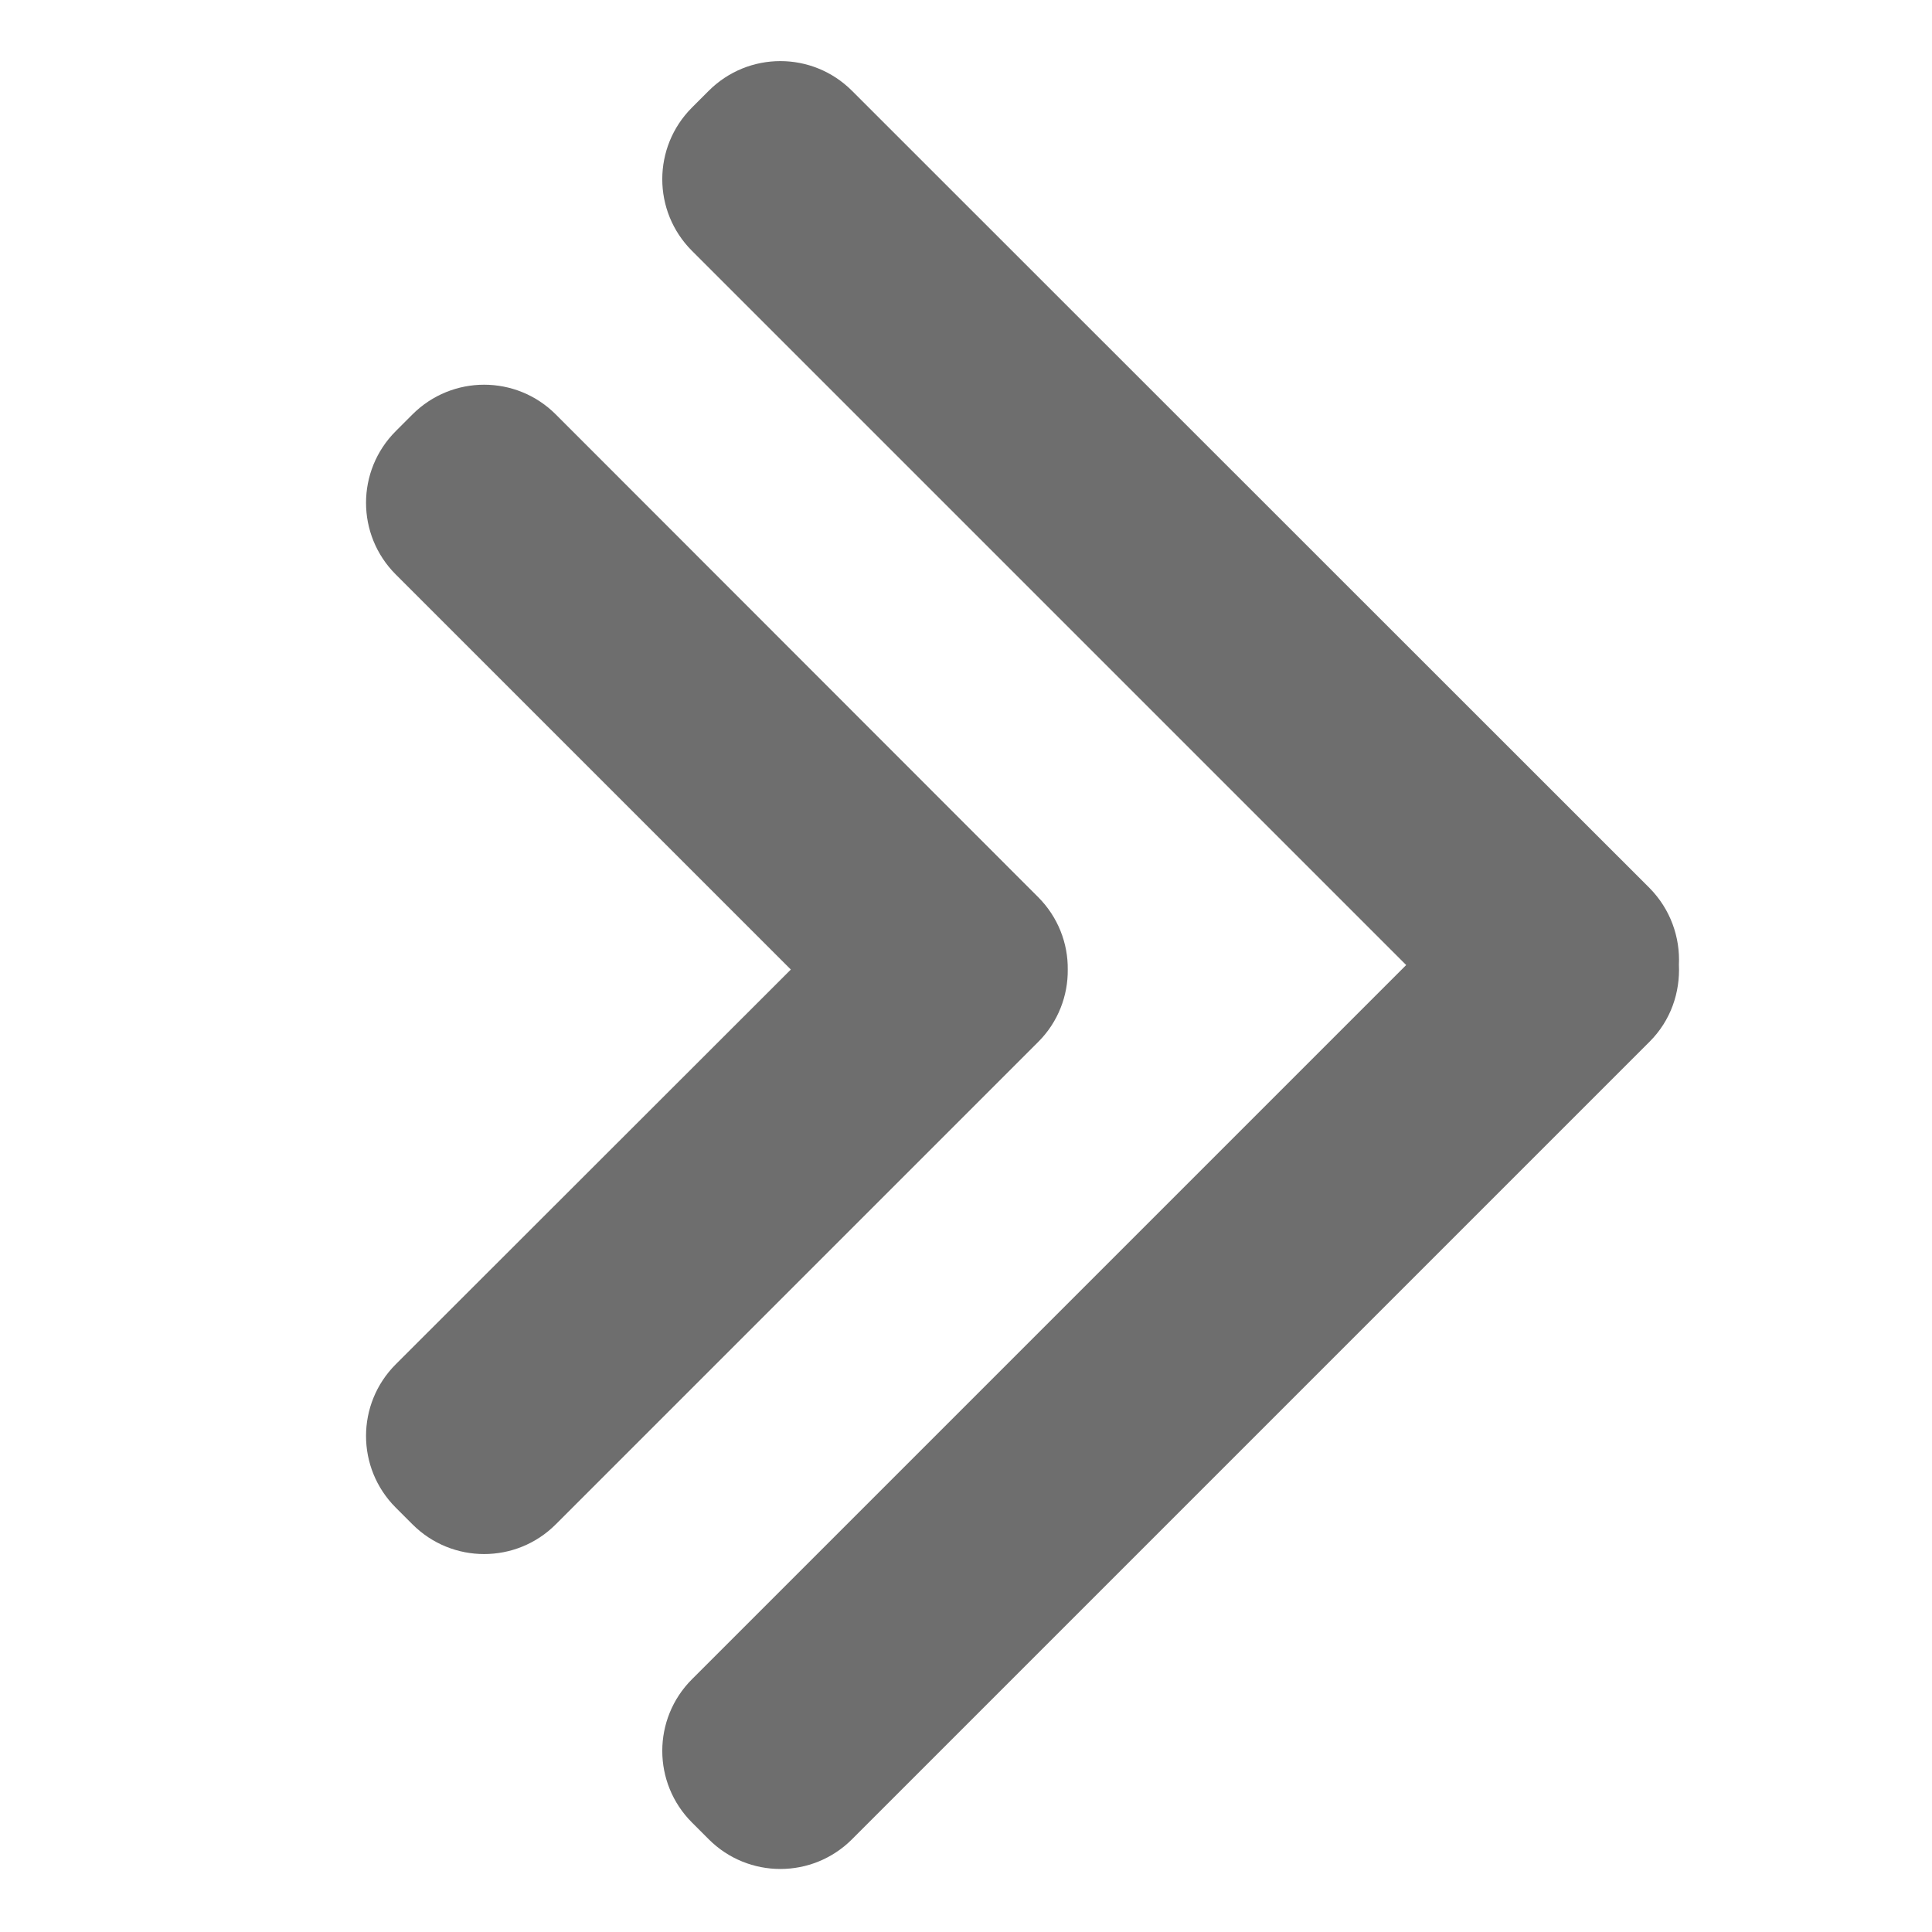
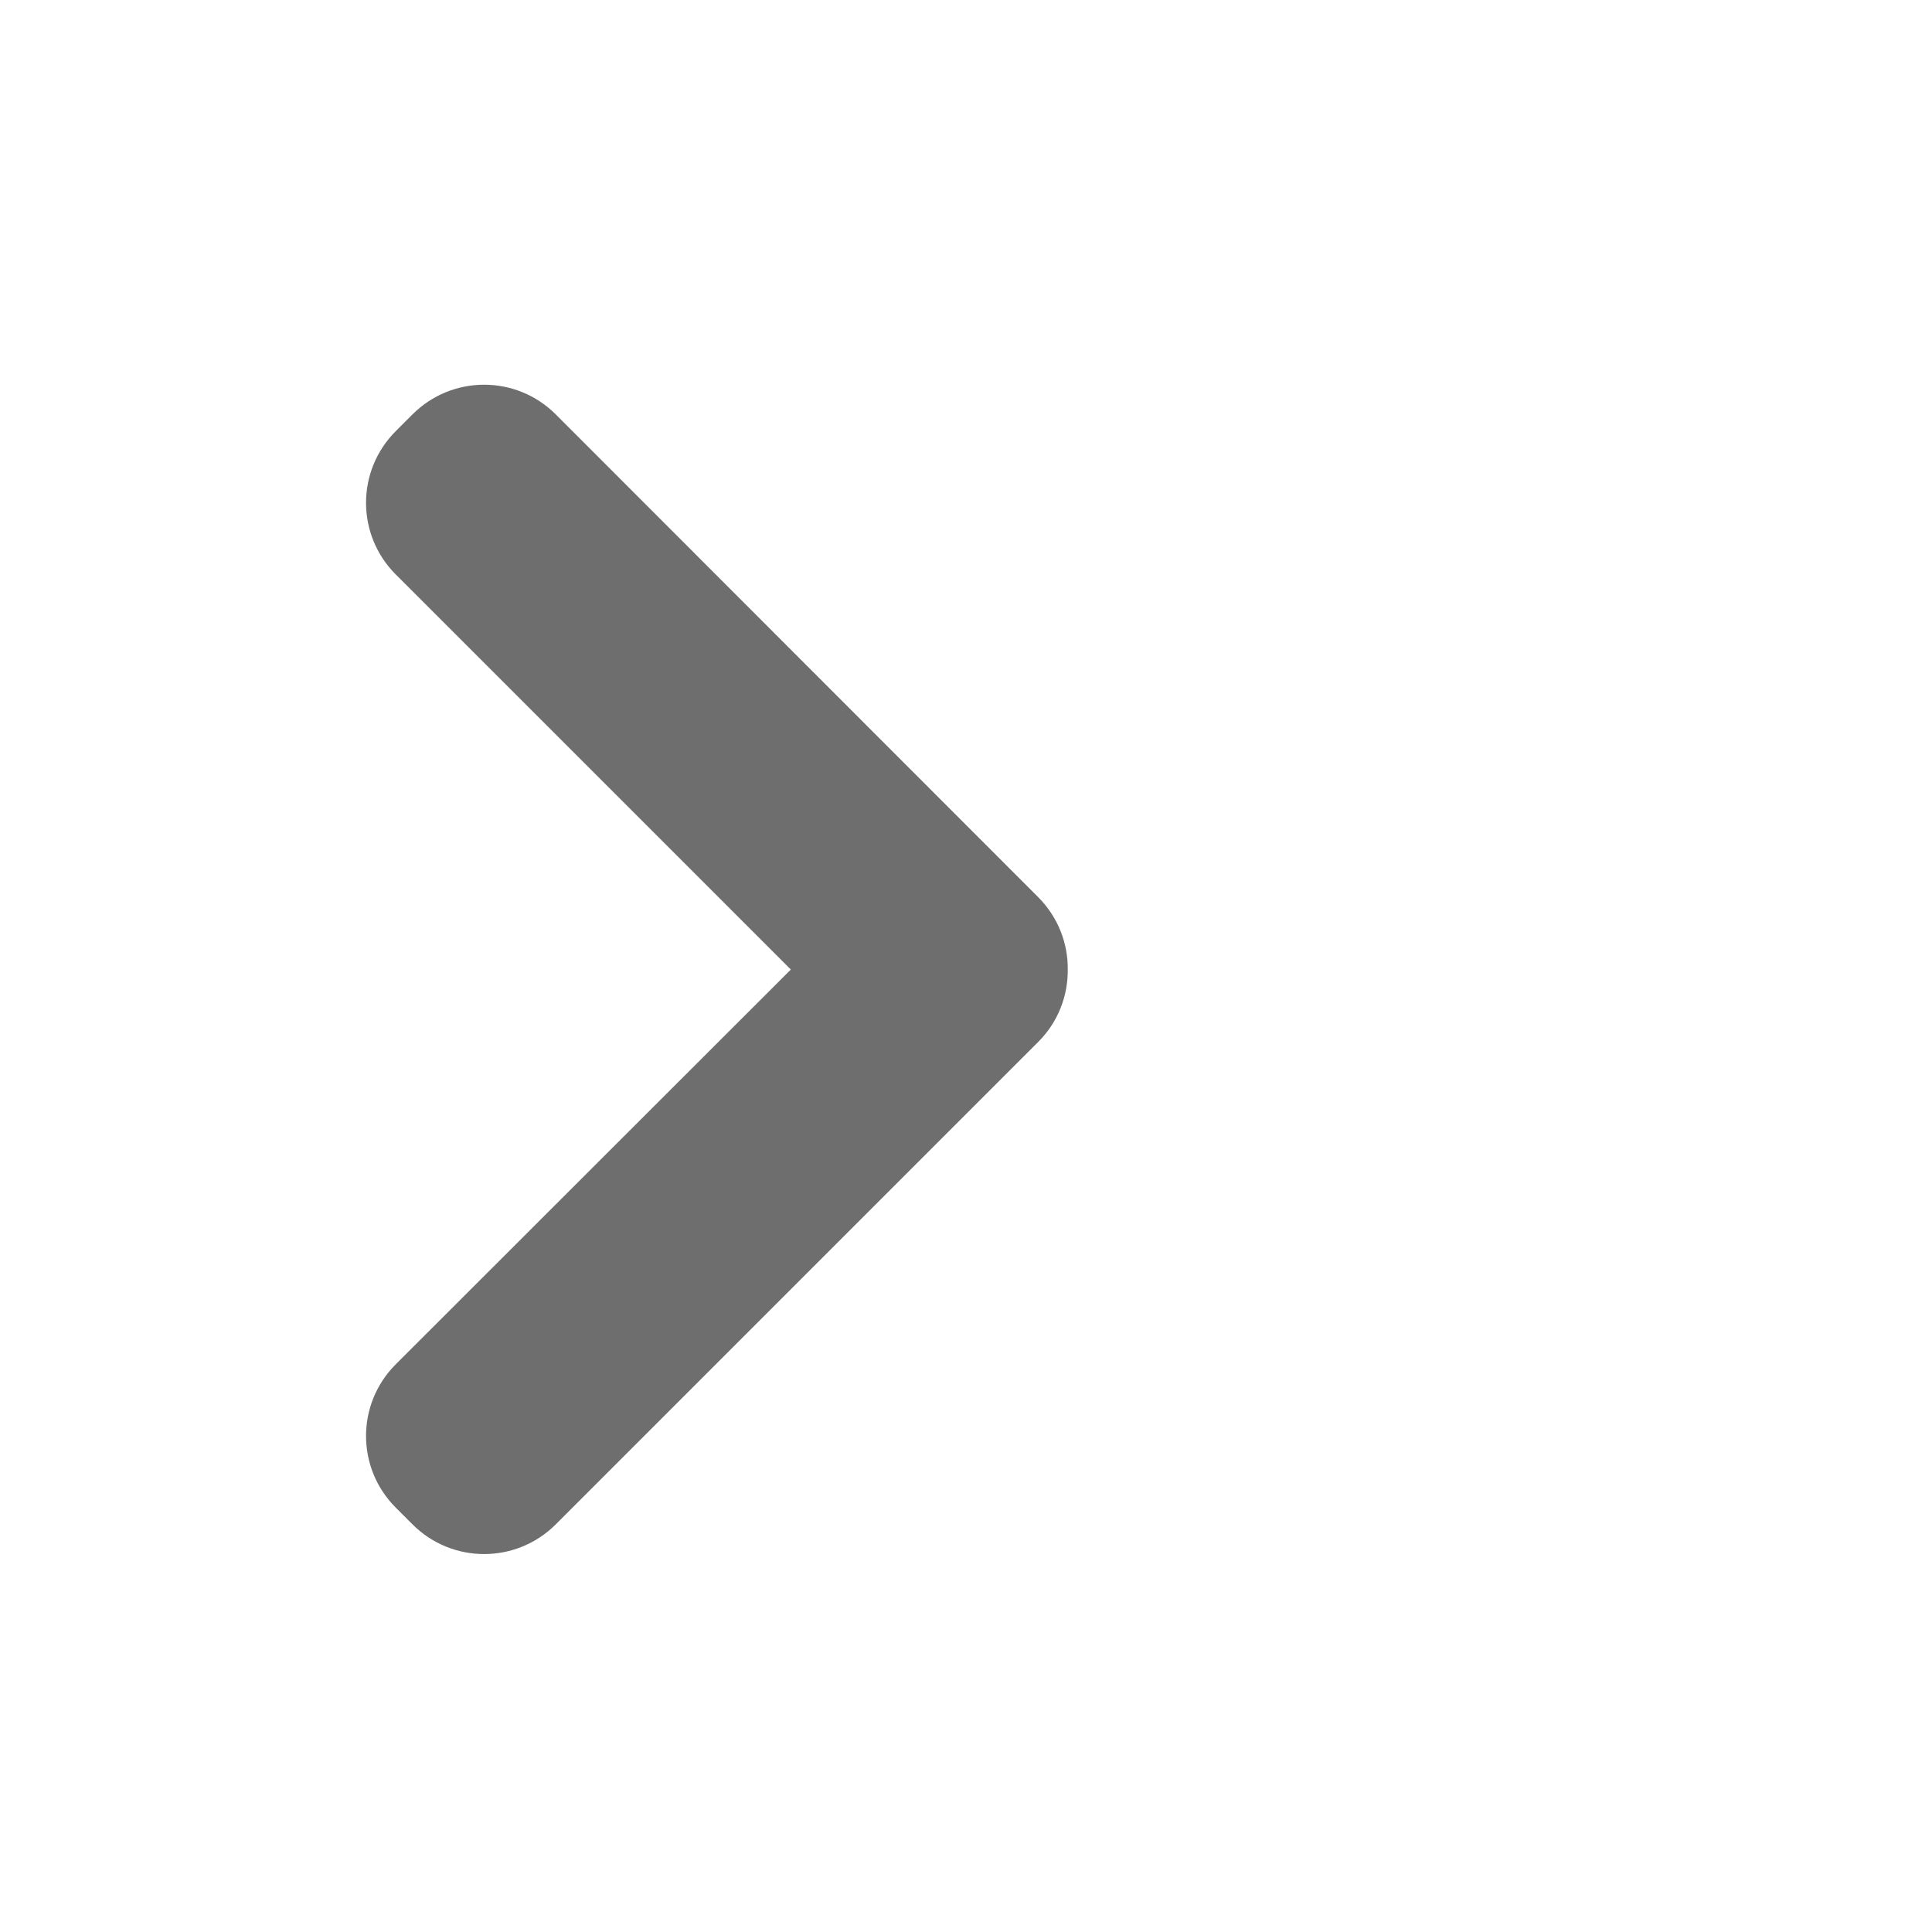
<svg xmlns="http://www.w3.org/2000/svg" version="1.2" baseProfile="tiny" id="Layer_1" x="0px" y="0px" viewBox="0 0 60 60" xml:space="preserve">
  <g>
-     <path fill="#6E6E6E" d="M51.23,27.58L26.46,2.82c-1.23-1.23-3.22-1.23-4.45,0l-0.52,0.52c-1.23,1.23-1.23,3.22,0,4.45l22.18,22.18   L21.49,52.15c-1.23,1.23-1.23,3.22,0,4.45l0.52,0.52c1.23,1.23,3.22,1.23,4.45,0l24.77-24.77c0.66-0.66,0.95-1.53,0.91-2.39   C52.18,29.11,51.88,28.24,51.23,27.58z" />
    <path fill="#6E6E6E" d="M33.16,30.11c0.01-0.81-0.3-1.63-0.92-2.25L17.26,12.87c-1.23-1.23-3.22-1.23-4.45,0l-0.52,0.52   c-1.23,1.23-1.23,3.22,0,4.45l12.27,12.27L12.29,42.37c-1.23,1.23-1.23,3.22,0,4.45l0.52,0.52c1.23,1.23,3.22,1.23,4.45,0   l14.99-14.99C32.86,31.74,33.17,30.92,33.16,30.11z" />
  </g>
</svg>